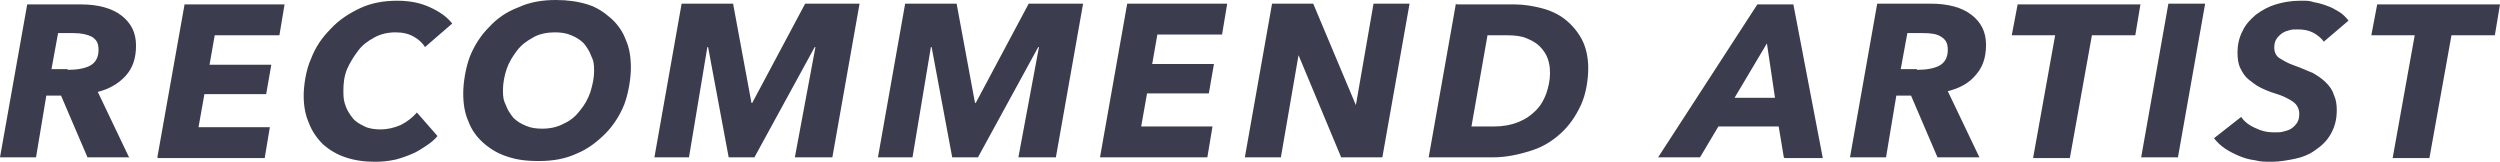
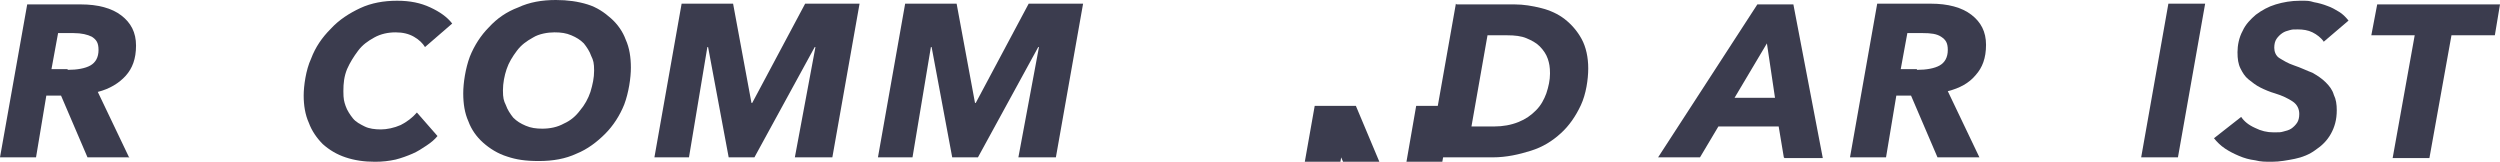
<svg xmlns="http://www.w3.org/2000/svg" id="_レイヤー_1" data-name="レイヤー 1" version="1.1" viewBox="0 0 340 22">
  <defs>
    <style>
      .cls-1 {
        fill: #3b3c4e;
        stroke-width: 0px;
      }
    </style>
  </defs>
  <path class="cls-1" d="M17.5,21.4h-5.6l-3.6-8.4h-2l-1.4,8.4H0L3.7.6h7.3c2.3,0,4.2.5,5.5,1.5,1.3,1,2,2.3,2,4.1s-.5,3.1-1.4,4.1-2.2,1.8-3.8,2.2l4.3,9ZM9.2,9.5c1.3,0,2.4-.2,3.1-.6s1.1-1.1,1.1-2.1-.3-1.4-.9-1.8c-.6-.3-1.4-.5-2.5-.5h-2.1l-.9,4.9h2.2Z" />
-   <path class="cls-1" d="M21.4,21.4L25.1.6h13.6l-.7,4.2h-8.8l-.7,4h8.4l-.7,4h-8.4l-.8,4.5h9.7l-.7,4.2h-14.5Z" />
  <path class="cls-1" d="M59.5,18.5c-.4.5-.9.9-1.5,1.3s-1.2.8-1.9,1.1c-.7.3-1.5.6-2.3.8-.9.2-1.8.3-2.8.3-1.5,0-2.8-.2-4-.6s-2.2-1-3.1-1.8c-.8-.8-1.5-1.8-1.9-2.9-.5-1.1-.7-2.4-.7-3.7s.3-3.5,1-5c.6-1.6,1.5-2.9,2.7-4.1,1.1-1.2,2.5-2.1,4-2.8,1.5-.7,3.2-1,5-1s3.2.3,4.5.9,2.3,1.3,3,2.2l-3.7,3.2c-.3-.5-.8-1-1.5-1.4-.7-.4-1.5-.6-2.5-.6s-2,.2-2.9.7-1.6,1-2.2,1.8-1.1,1.6-1.5,2.5c-.4,1-.5,1.9-.5,3s.1,1.4.3,2c.2.6.6,1.2,1,1.7.4.5,1,.8,1.6,1.1.6.3,1.4.4,2.2.4s1.8-.2,2.7-.6c.8-.4,1.6-1,2.2-1.7l2.8,3.2Z" />
  <path class="cls-1" d="M75.6,0c1.6,0,3,.2,4.3.6,1.3.4,2.3,1.1,3.2,1.9.9.8,1.6,1.8,2,2.9.5,1.1.7,2.4.7,3.8s-.3,3.4-.9,5c-.6,1.5-1.5,2.9-2.6,4s-2.4,2.1-3.9,2.7c-1.5.7-3.2,1-5.1,1s-3.1-.2-4.3-.6c-1.3-.4-2.4-1.1-3.3-1.9-.9-.8-1.6-1.8-2-2.9-.5-1.1-.7-2.4-.7-3.8s.3-3.4.9-5c.6-1.5,1.5-2.9,2.6-4,1.1-1.2,2.4-2.1,4-2.7,1.5-.7,3.2-1,5.1-1ZM73.7,17.5c1.1,0,2.1-.2,3-.7.9-.4,1.6-1,2.2-1.8.6-.7,1.1-1.6,1.4-2.5.3-1,.5-1.9.5-2.9s-.1-1.4-.4-2c-.2-.6-.6-1.2-1-1.7-.5-.5-1-.8-1.7-1.1-.7-.3-1.4-.4-2.3-.4s-2.1.2-2.9.7c-.9.5-1.6,1-2.2,1.8s-1.1,1.6-1.4,2.5c-.3.9-.5,1.9-.5,2.9s.1,1.4.4,2c.2.6.6,1.2,1,1.7.5.5,1,.8,1.7,1.1.7.3,1.4.4,2.3.4Z" />
  <path class="cls-1" d="M108.1,21.4l2.8-15h-.1l-8.2,15h-3.5l-2.8-15h-.1l-2.5,15h-4.7l3.7-20.9h7l2.5,13.5h.1l7.2-13.5h7.4l-3.7,20.9h-4.9Z" />
  <path class="cls-1" d="M138.5,21.4l2.8-15h-.1l-8.2,15h-3.5l-2.8-15h-.1l-2.5,15h-4.7l3.7-20.9h7l2.5,13.5h.1l7.2-13.5h7.4l-3.7,20.9h-4.9Z" />
-   <path class="cls-1" d="M149.6,21.4l3.7-20.9h13.6l-.7,4.2h-8.8l-.7,4h8.4l-.7,4h-8.4l-.8,4.5h9.7l-.7,4.2h-14.5Z" />
-   <path class="cls-1" d="M182.4,21.4l-5.8-13.9h0l-2.4,13.9h-4.9l3.7-20.9h5.6l5.8,13.8h0l2.4-13.8h4.9l-3.7,20.9h-5.5Z" />
+   <path class="cls-1" d="M182.4,21.4h0l-2.4,13.9h-4.9l3.7-20.9h5.6l5.8,13.8h0l2.4-13.8h4.9l-3.7,20.9h-5.5Z" />
  <path class="cls-1" d="M198.1.6h7.9c1.2,0,2.4.2,3.6.5,1.2.3,2.3.8,3.2,1.5.9.7,1.7,1.6,2.3,2.7.6,1.1.9,2.5.9,4s-.3,3.5-1,5c-.7,1.5-1.6,2.8-2.7,3.8-1.2,1.1-2.5,1.9-4.1,2.4s-3.3.9-5.2.9h-8.7l3.7-20.9ZM200,17.2h3.2c1.2,0,2.3-.2,3.3-.6s1.7-.9,2.4-1.6,1.1-1.5,1.4-2.3c.3-.9.5-1.8.5-2.7s-.1-1.4-.3-2c-.2-.6-.6-1.2-1.1-1.7-.5-.5-1.1-.8-1.8-1.1-.7-.3-1.6-.4-2.6-.4h-2.7l-2.2,12.5Z" />
  <path class="cls-1" d="M242.6,21.4l-.7-4.2h-8.2l-2.5,4.2h-5.7L239,.6h4.9l4,20.9h-5.2ZM240.3,5.9l-4.4,7.4h5.5l-1.1-7.4Z" />
  <path class="cls-1" d="M269.1,21.4h-5.6l-3.6-8.4h-2l-1.4,8.4h-4.9l3.7-20.9h7.3c2.3,0,4.2.5,5.5,1.5s2,2.3,2,4.1-.5,3.1-1.4,4.1c-.9,1.1-2.2,1.8-3.8,2.2l4.3,9ZM260.7,9.5c1.3,0,2.4-.2,3.1-.6.7-.4,1.1-1.1,1.1-2.1s-.3-1.4-.9-1.8-1.4-.5-2.5-.5h-2.1l-.9,4.9h2.2Z" />
-   <path class="cls-1" d="M284.5,4.8l-3,16.7h-5l3-16.7h-5.9l.8-4.2h16.7l-.7,4.2h-5.8Z" />
  <path class="cls-1" d="M291.2,21.4l3.7-20.9h5l-3.7,20.9h-5Z" />
  <path class="cls-1" d="M316,5.6c-.4-.5-.9-.9-1.5-1.2s-1.3-.4-2-.4-.7,0-1.1.1-.7.2-1,.4c-.3.2-.6.5-.8.8-.2.3-.3.7-.3,1.2s.2,1.1.7,1.4c.5.3,1.1.7,2,1,.9.3,1.7.7,2.5,1,.7.4,1.3.8,1.8,1.3s.9,1,1.1,1.7c.3.6.4,1.3.4,2.1,0,1.3-.3,2.3-.8,3.2-.5.9-1.2,1.6-2.1,2.2-.8.6-1.8,1-2.8,1.2s-2.1.4-3.1.4-1.5,0-2.3-.2c-.8-.1-1.5-.3-2.2-.6-.7-.3-1.3-.6-1.9-1-.6-.4-1.1-.9-1.5-1.4l3.7-2.9c.4.6,1,1.1,1.9,1.5.8.4,1.6.6,2.5.6s.9,0,1.3-.1.8-.2,1.1-.4c.3-.2.6-.5.8-.8.2-.3.3-.7.3-1.2,0-.7-.3-1.3-.9-1.7-.6-.4-1.4-.8-2.4-1.1-.7-.2-1.4-.5-2-.8s-1.1-.7-1.6-1.1c-.5-.4-.8-.9-1.1-1.5-.3-.6-.4-1.3-.4-2.2s.2-2,.7-2.9c.4-.9,1.1-1.6,1.8-2.2.8-.6,1.7-1.1,2.7-1.4,1-.3,2.1-.5,3.3-.5s1.2,0,1.9.2c.6.1,1.3.3,1.8.5.6.2,1.1.5,1.6.8s.9.7,1.3,1.2l-3.4,2.9Z" />
  <path class="cls-1" d="M333.4,4.8l-3,16.7h-5l3-16.7h-5.9l.8-4.2h16.7l-.7,4.2h-5.8Z" />
</svg>